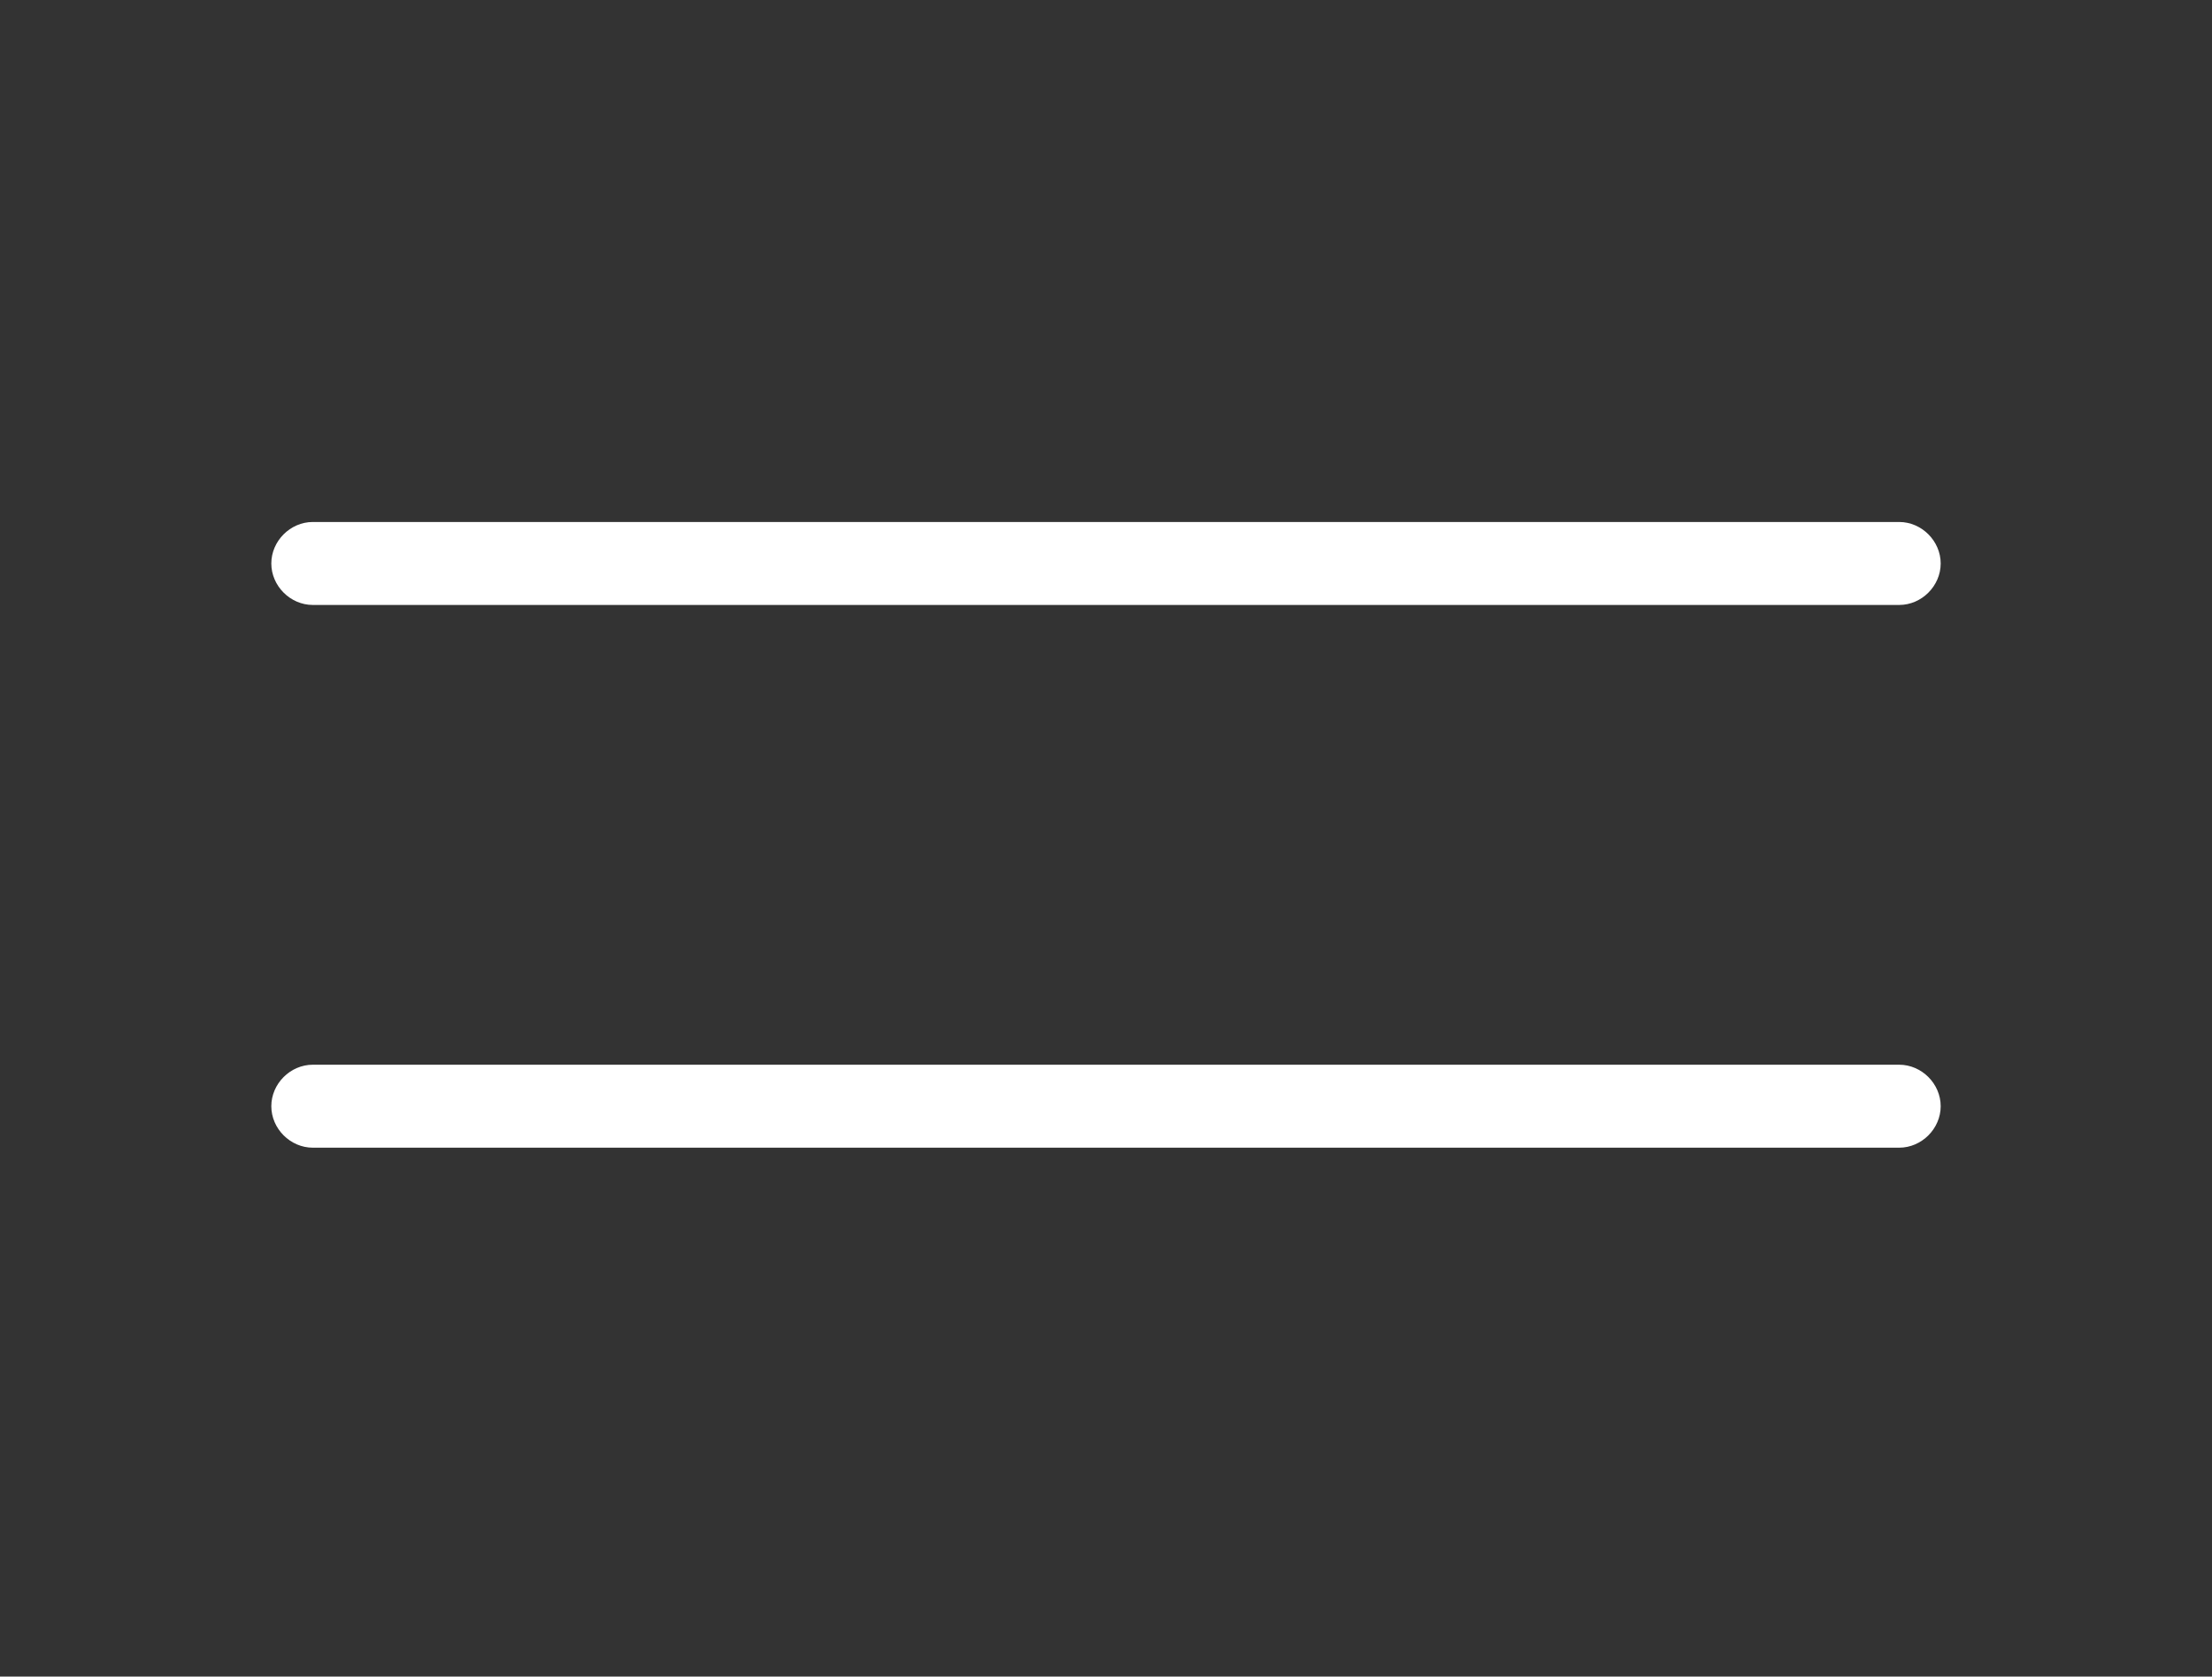
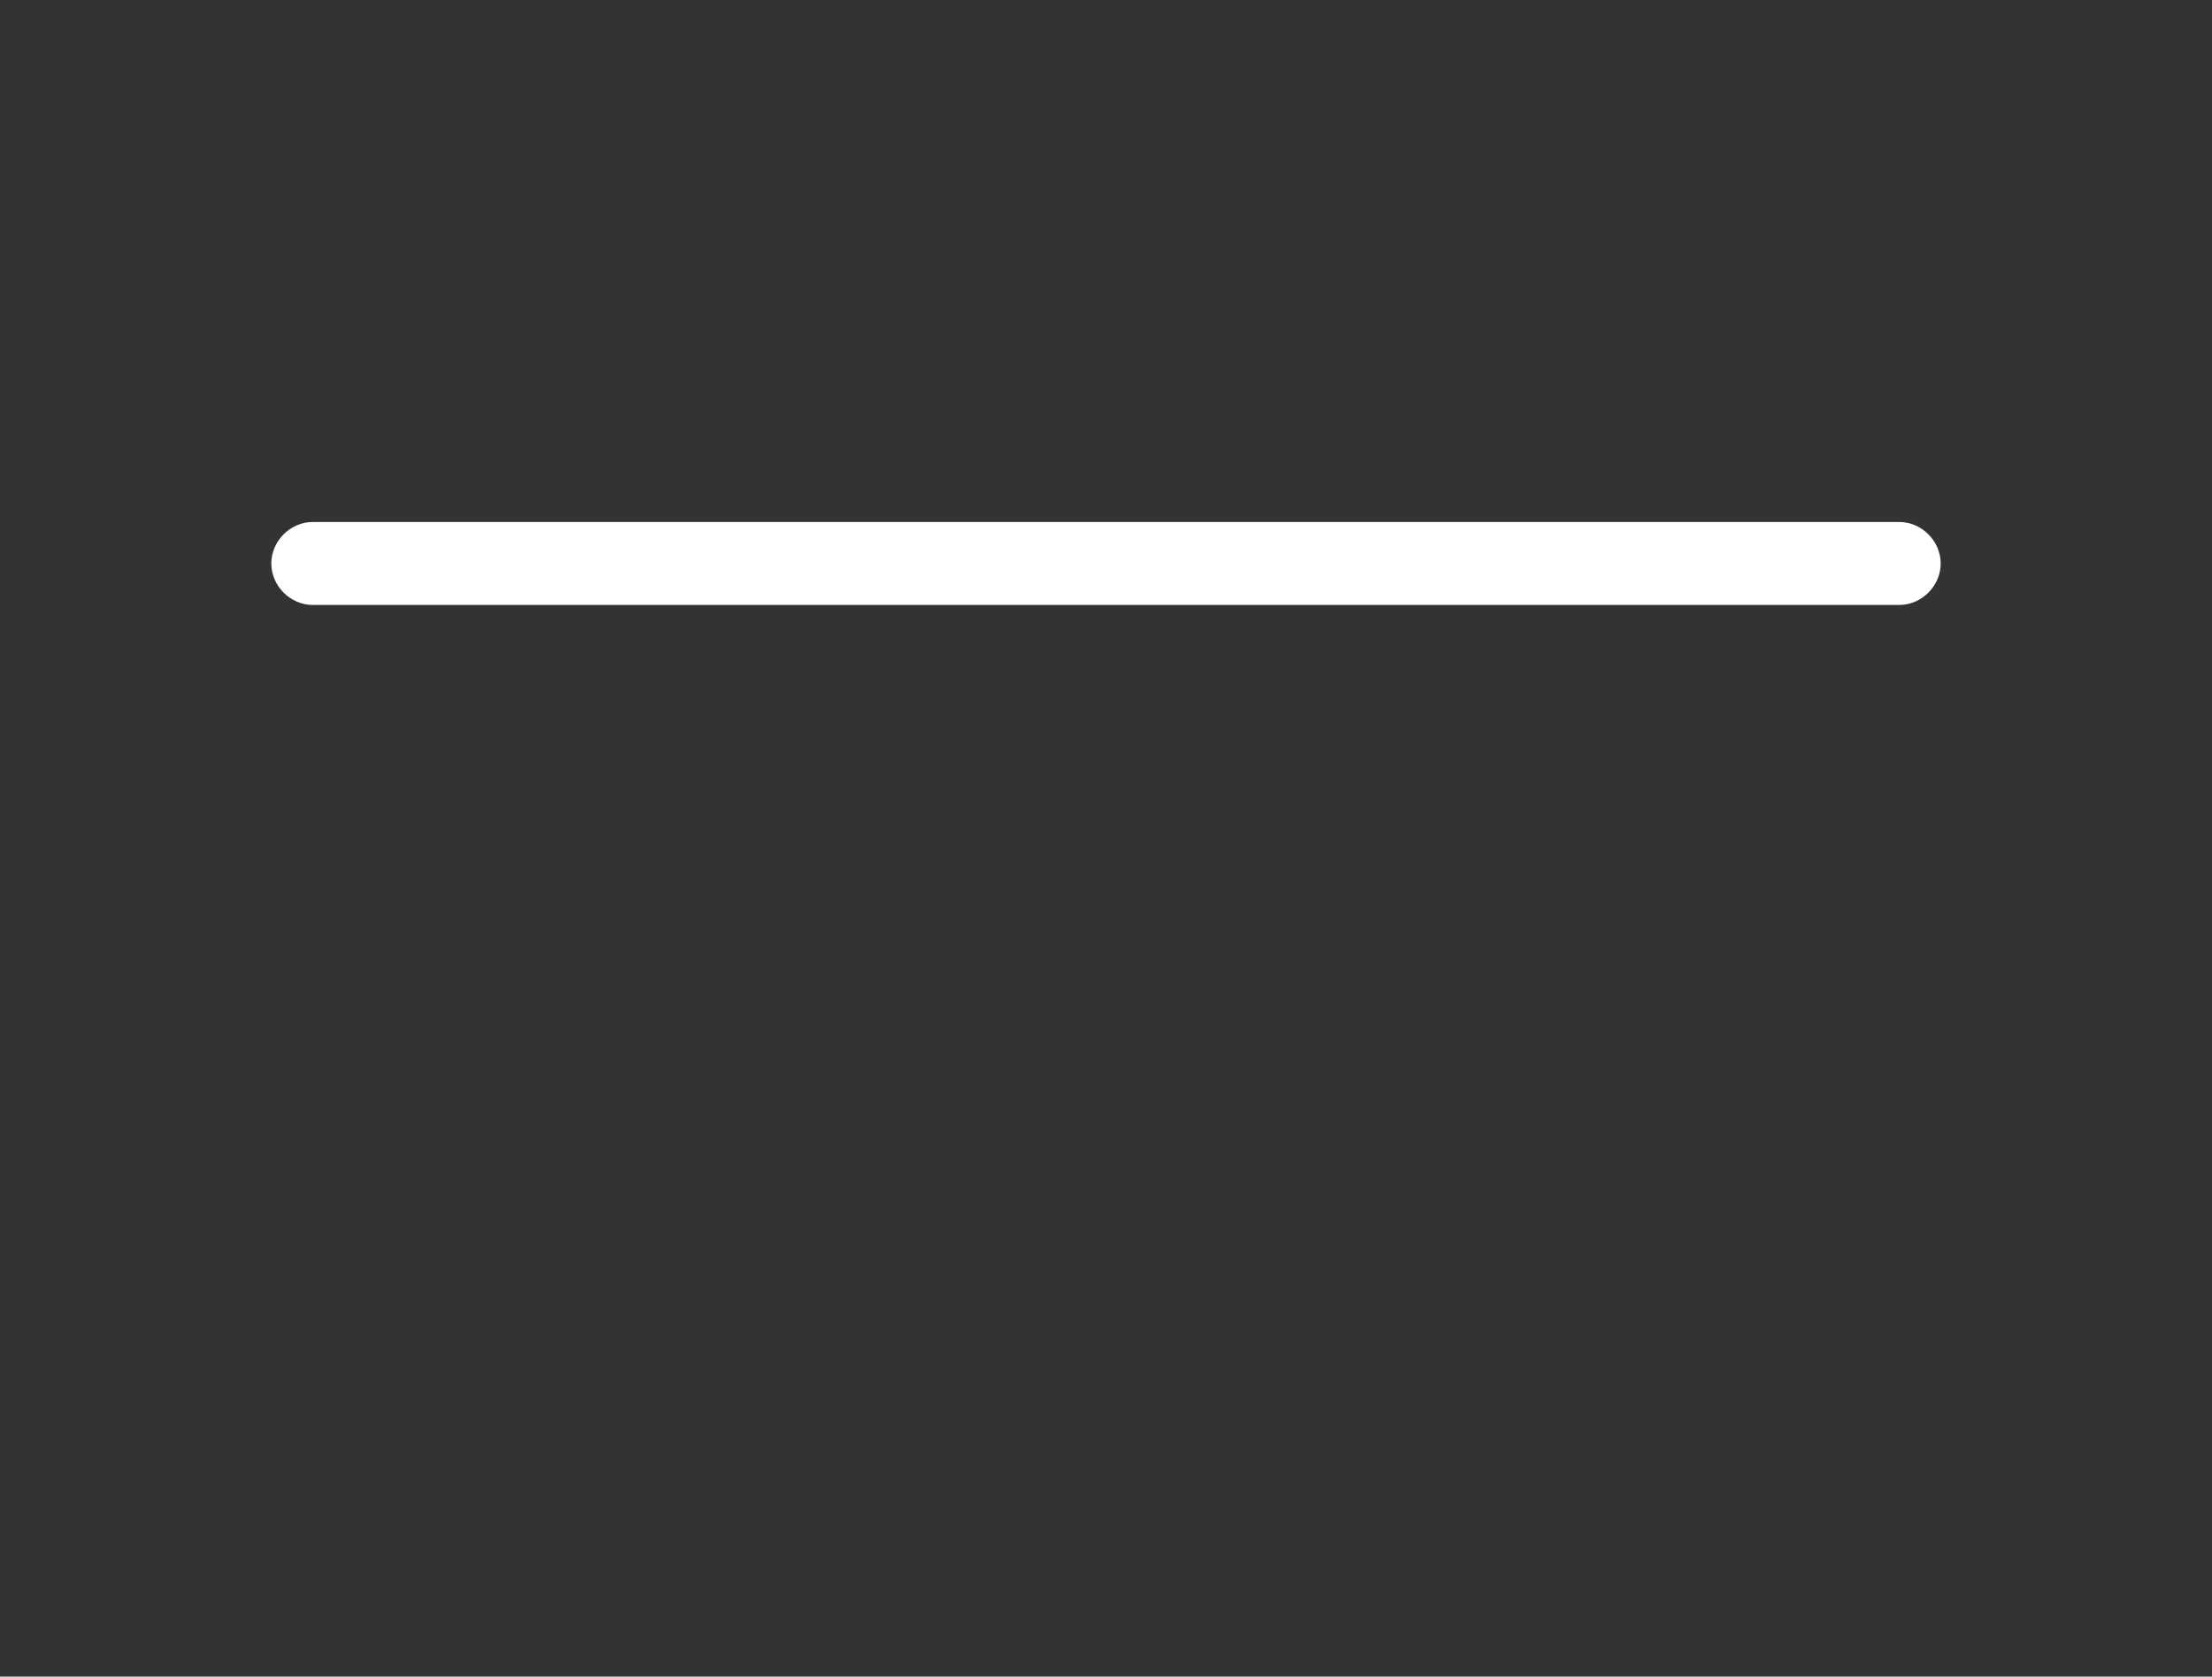
<svg xmlns="http://www.w3.org/2000/svg" width="128" height="97" viewBox="0 0 128 97" fill="none">
  <rect x="0" y="0" width="128" height="97" fill="#333333" stroke="none" />
  <path d="M18.1 35H109.9C111.2 35 112.3 33.9 112.3 32.6C112.3 31.3 111.2 30.2 109.9 30.2H18.1C16.8 30.2 15.7 31.3 15.7 32.6C15.7 33.9 16.8 35 18.1 35Z" fill="white" />
-   <path d="M18.1 66.4H109.9C111.2 66.4 112.3 65.3 112.3 64C112.3 62.7 111.2 61.6 109.9 61.6H18.1C16.8 61.6 15.7 62.7 15.7 64C15.7 65.3 16.8 66.4 18.1 66.4Z" fill="white" />
</svg>